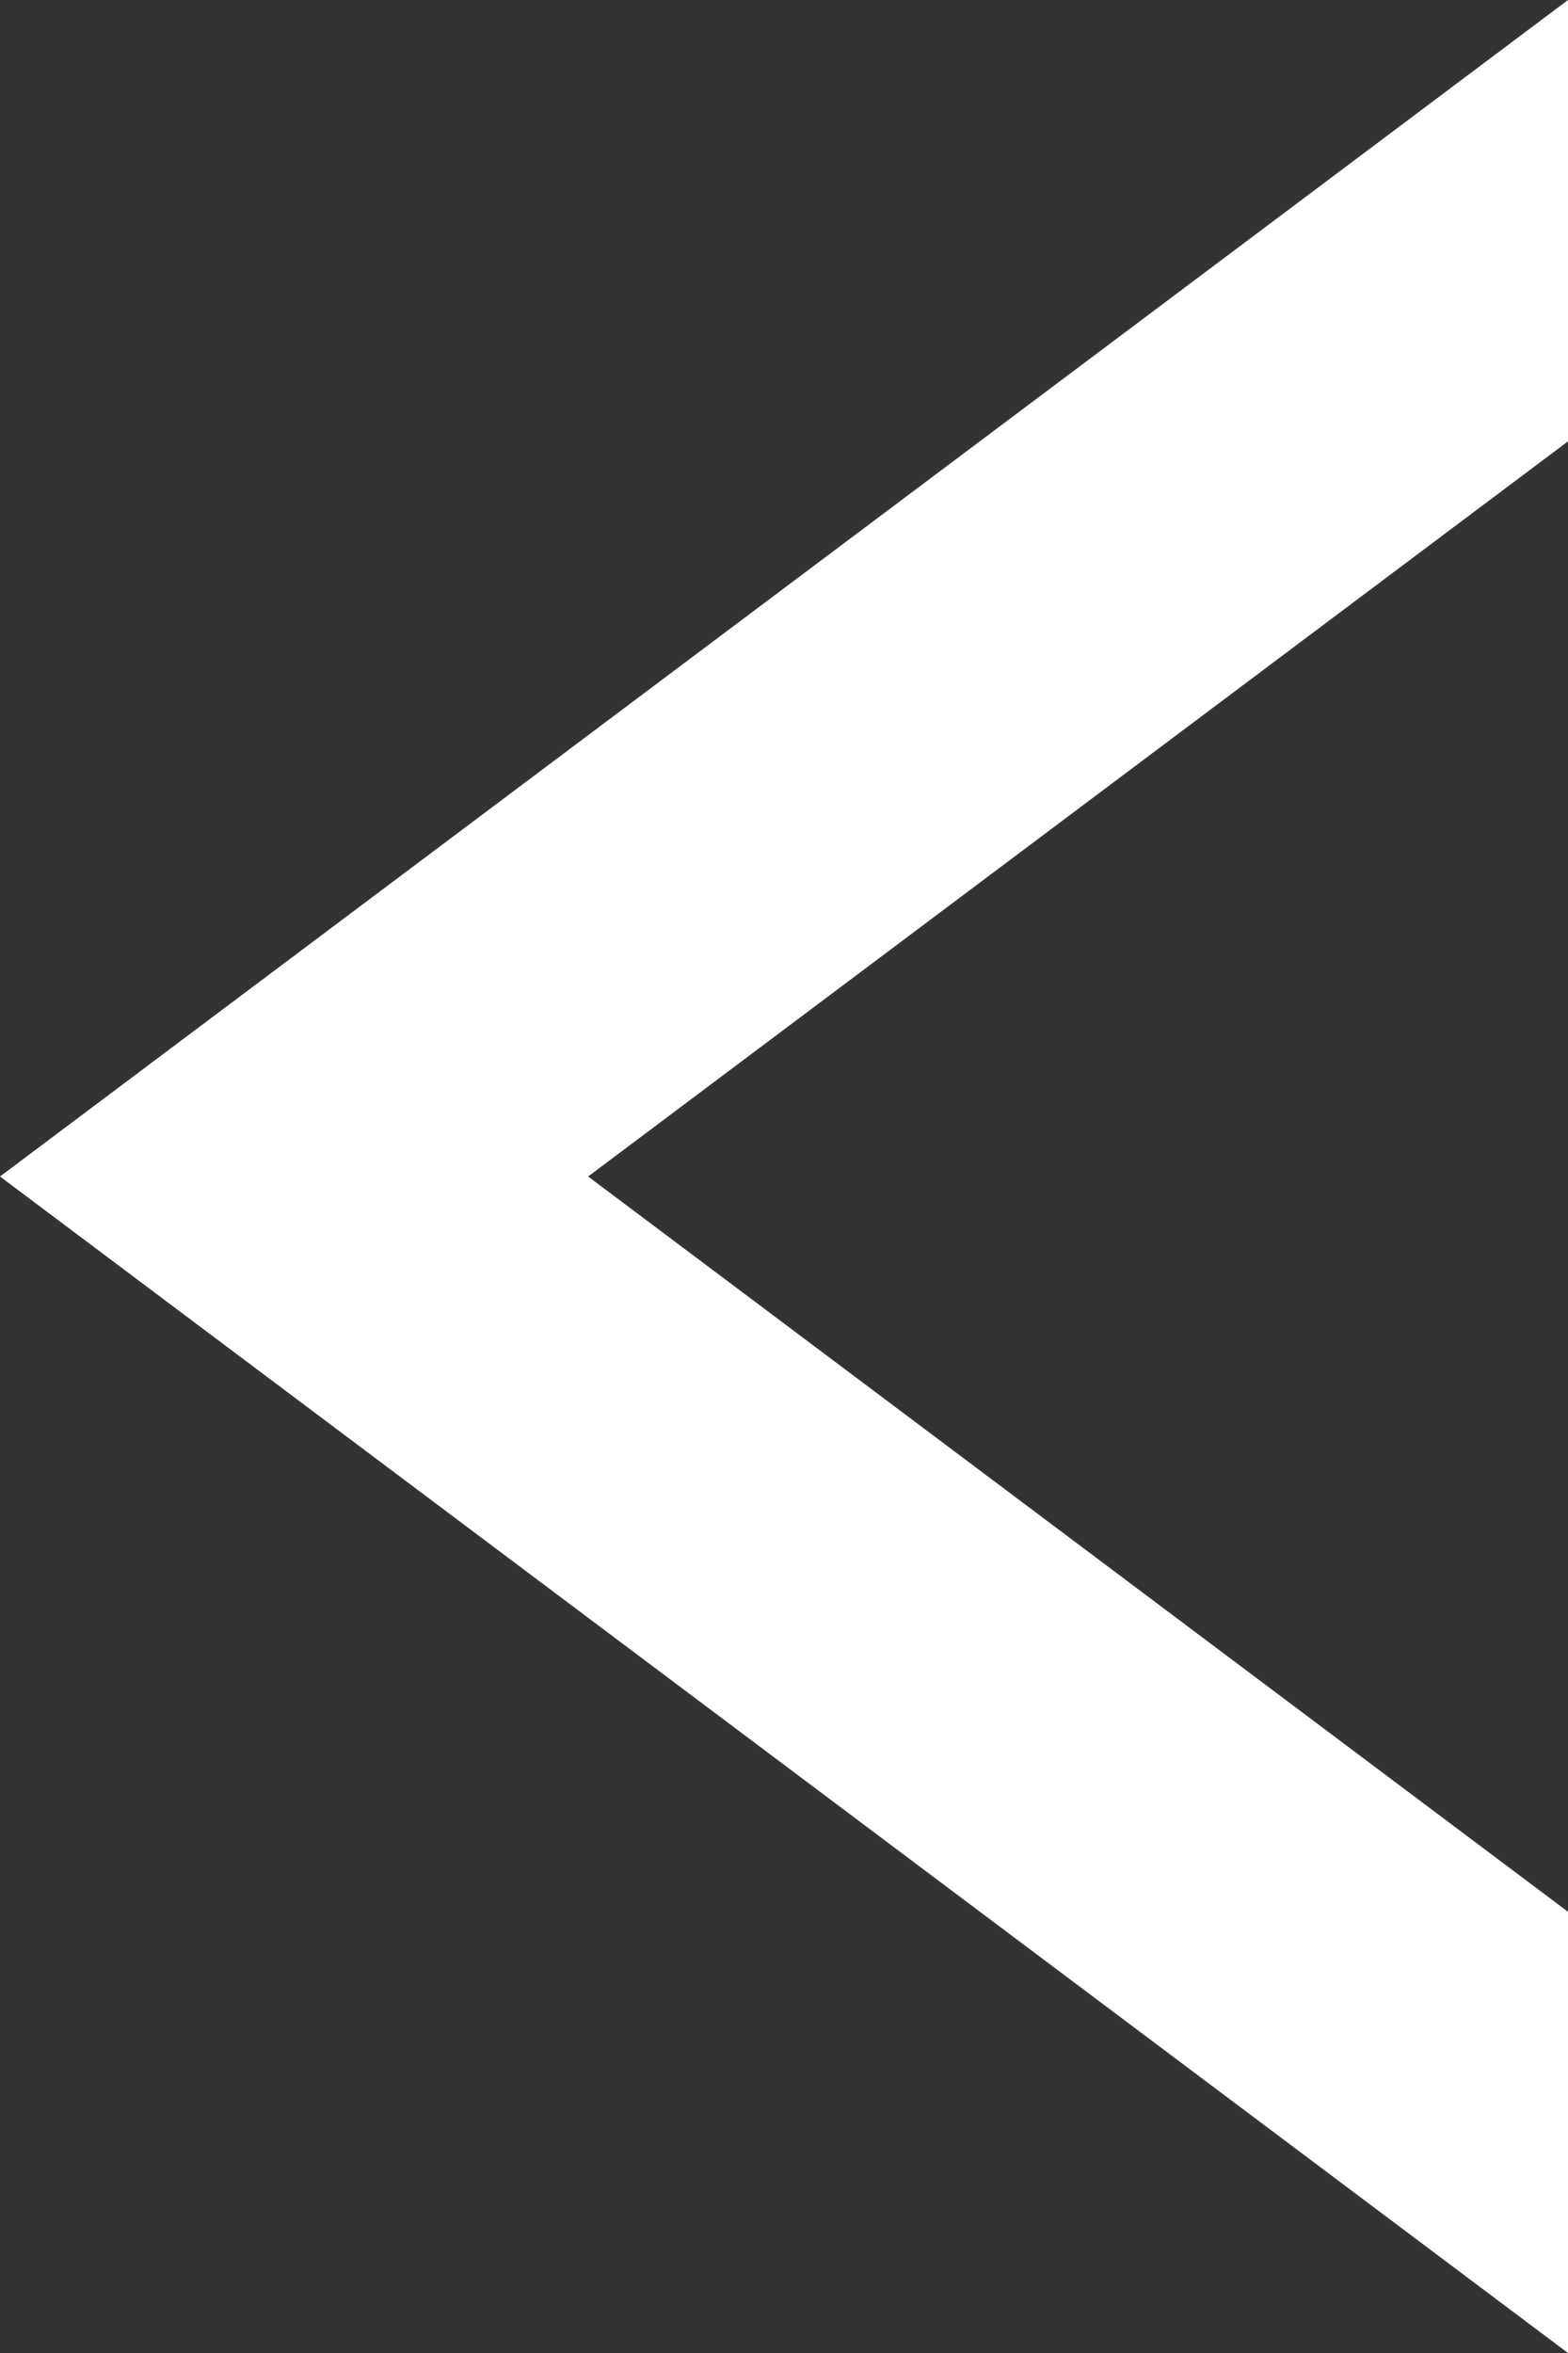
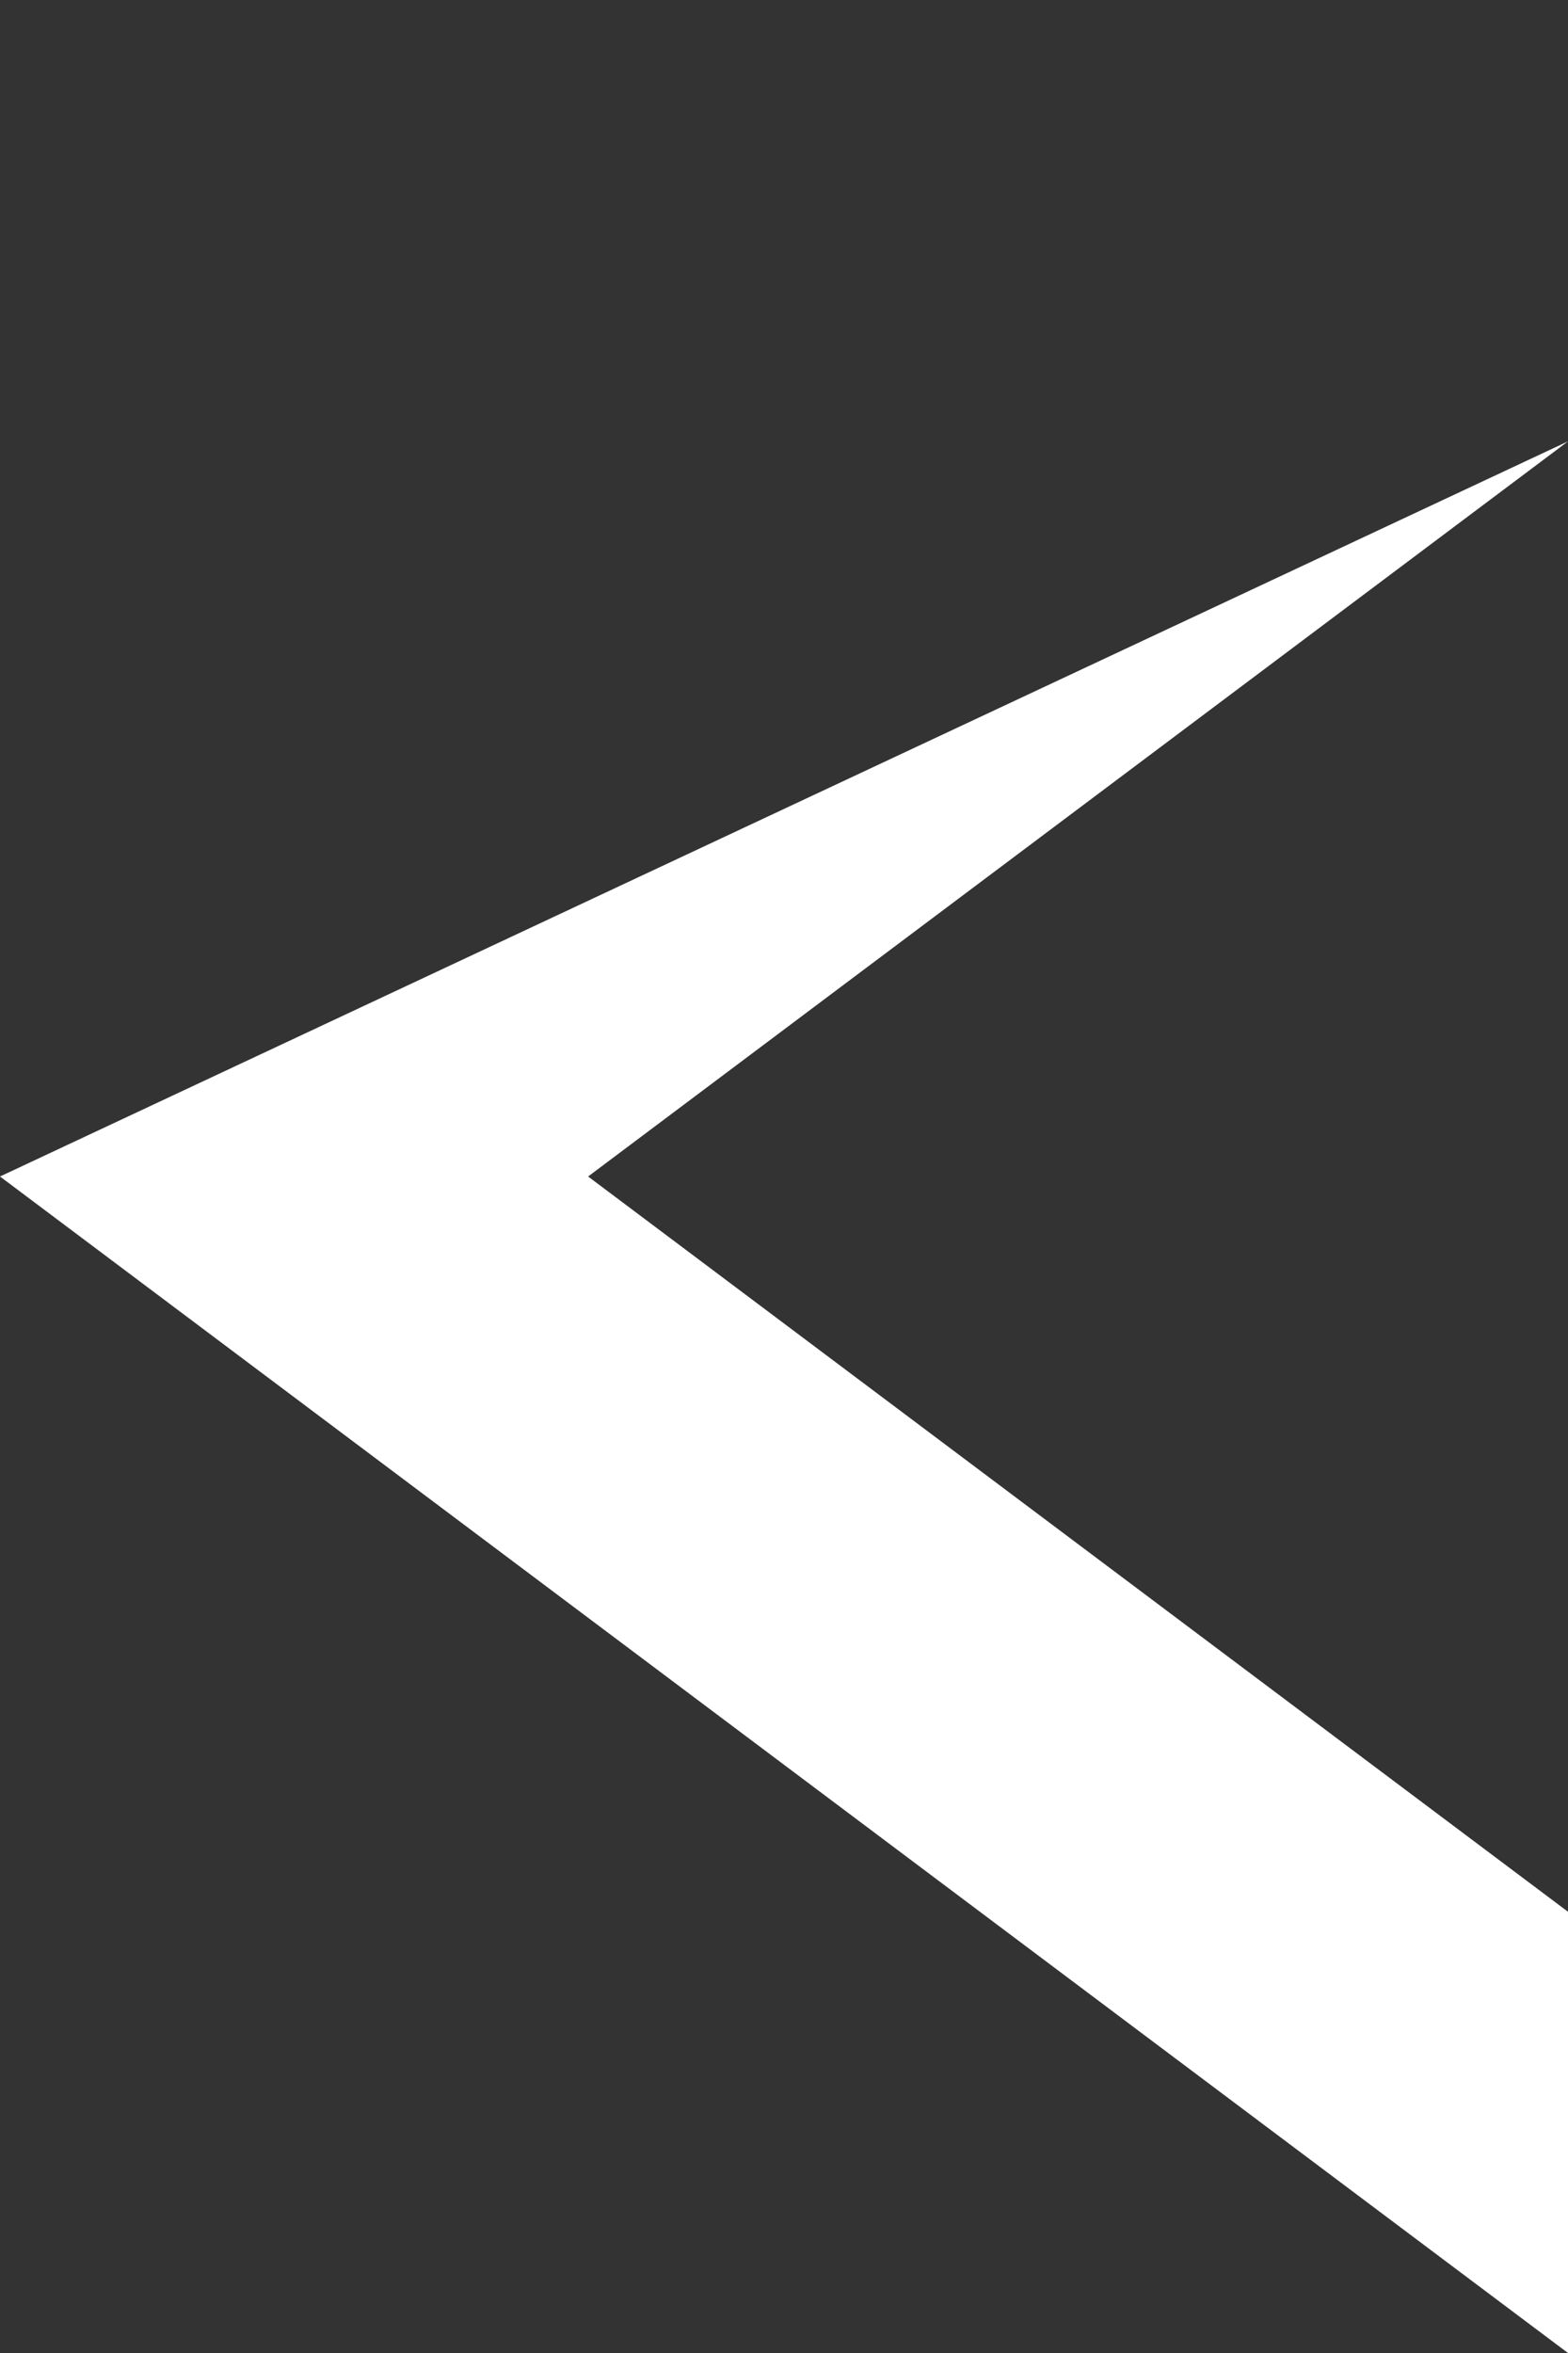
<svg xmlns="http://www.w3.org/2000/svg" width="14" height="21">
  <rect width="100%" height="100%" fill="#333333" stroke="none" />
-   <path fill="#fff" d="M0 10.5 14 21v-3.938L5.251 10.5 14 3.939V0L0 10.5Z" data-name="前面オブジェクトで型抜き 13" />
+   <path fill="#fff" d="M0 10.5 14 21v-3.938L5.251 10.5 14 3.939L0 10.5Z" data-name="前面オブジェクトで型抜き 13" />
</svg>